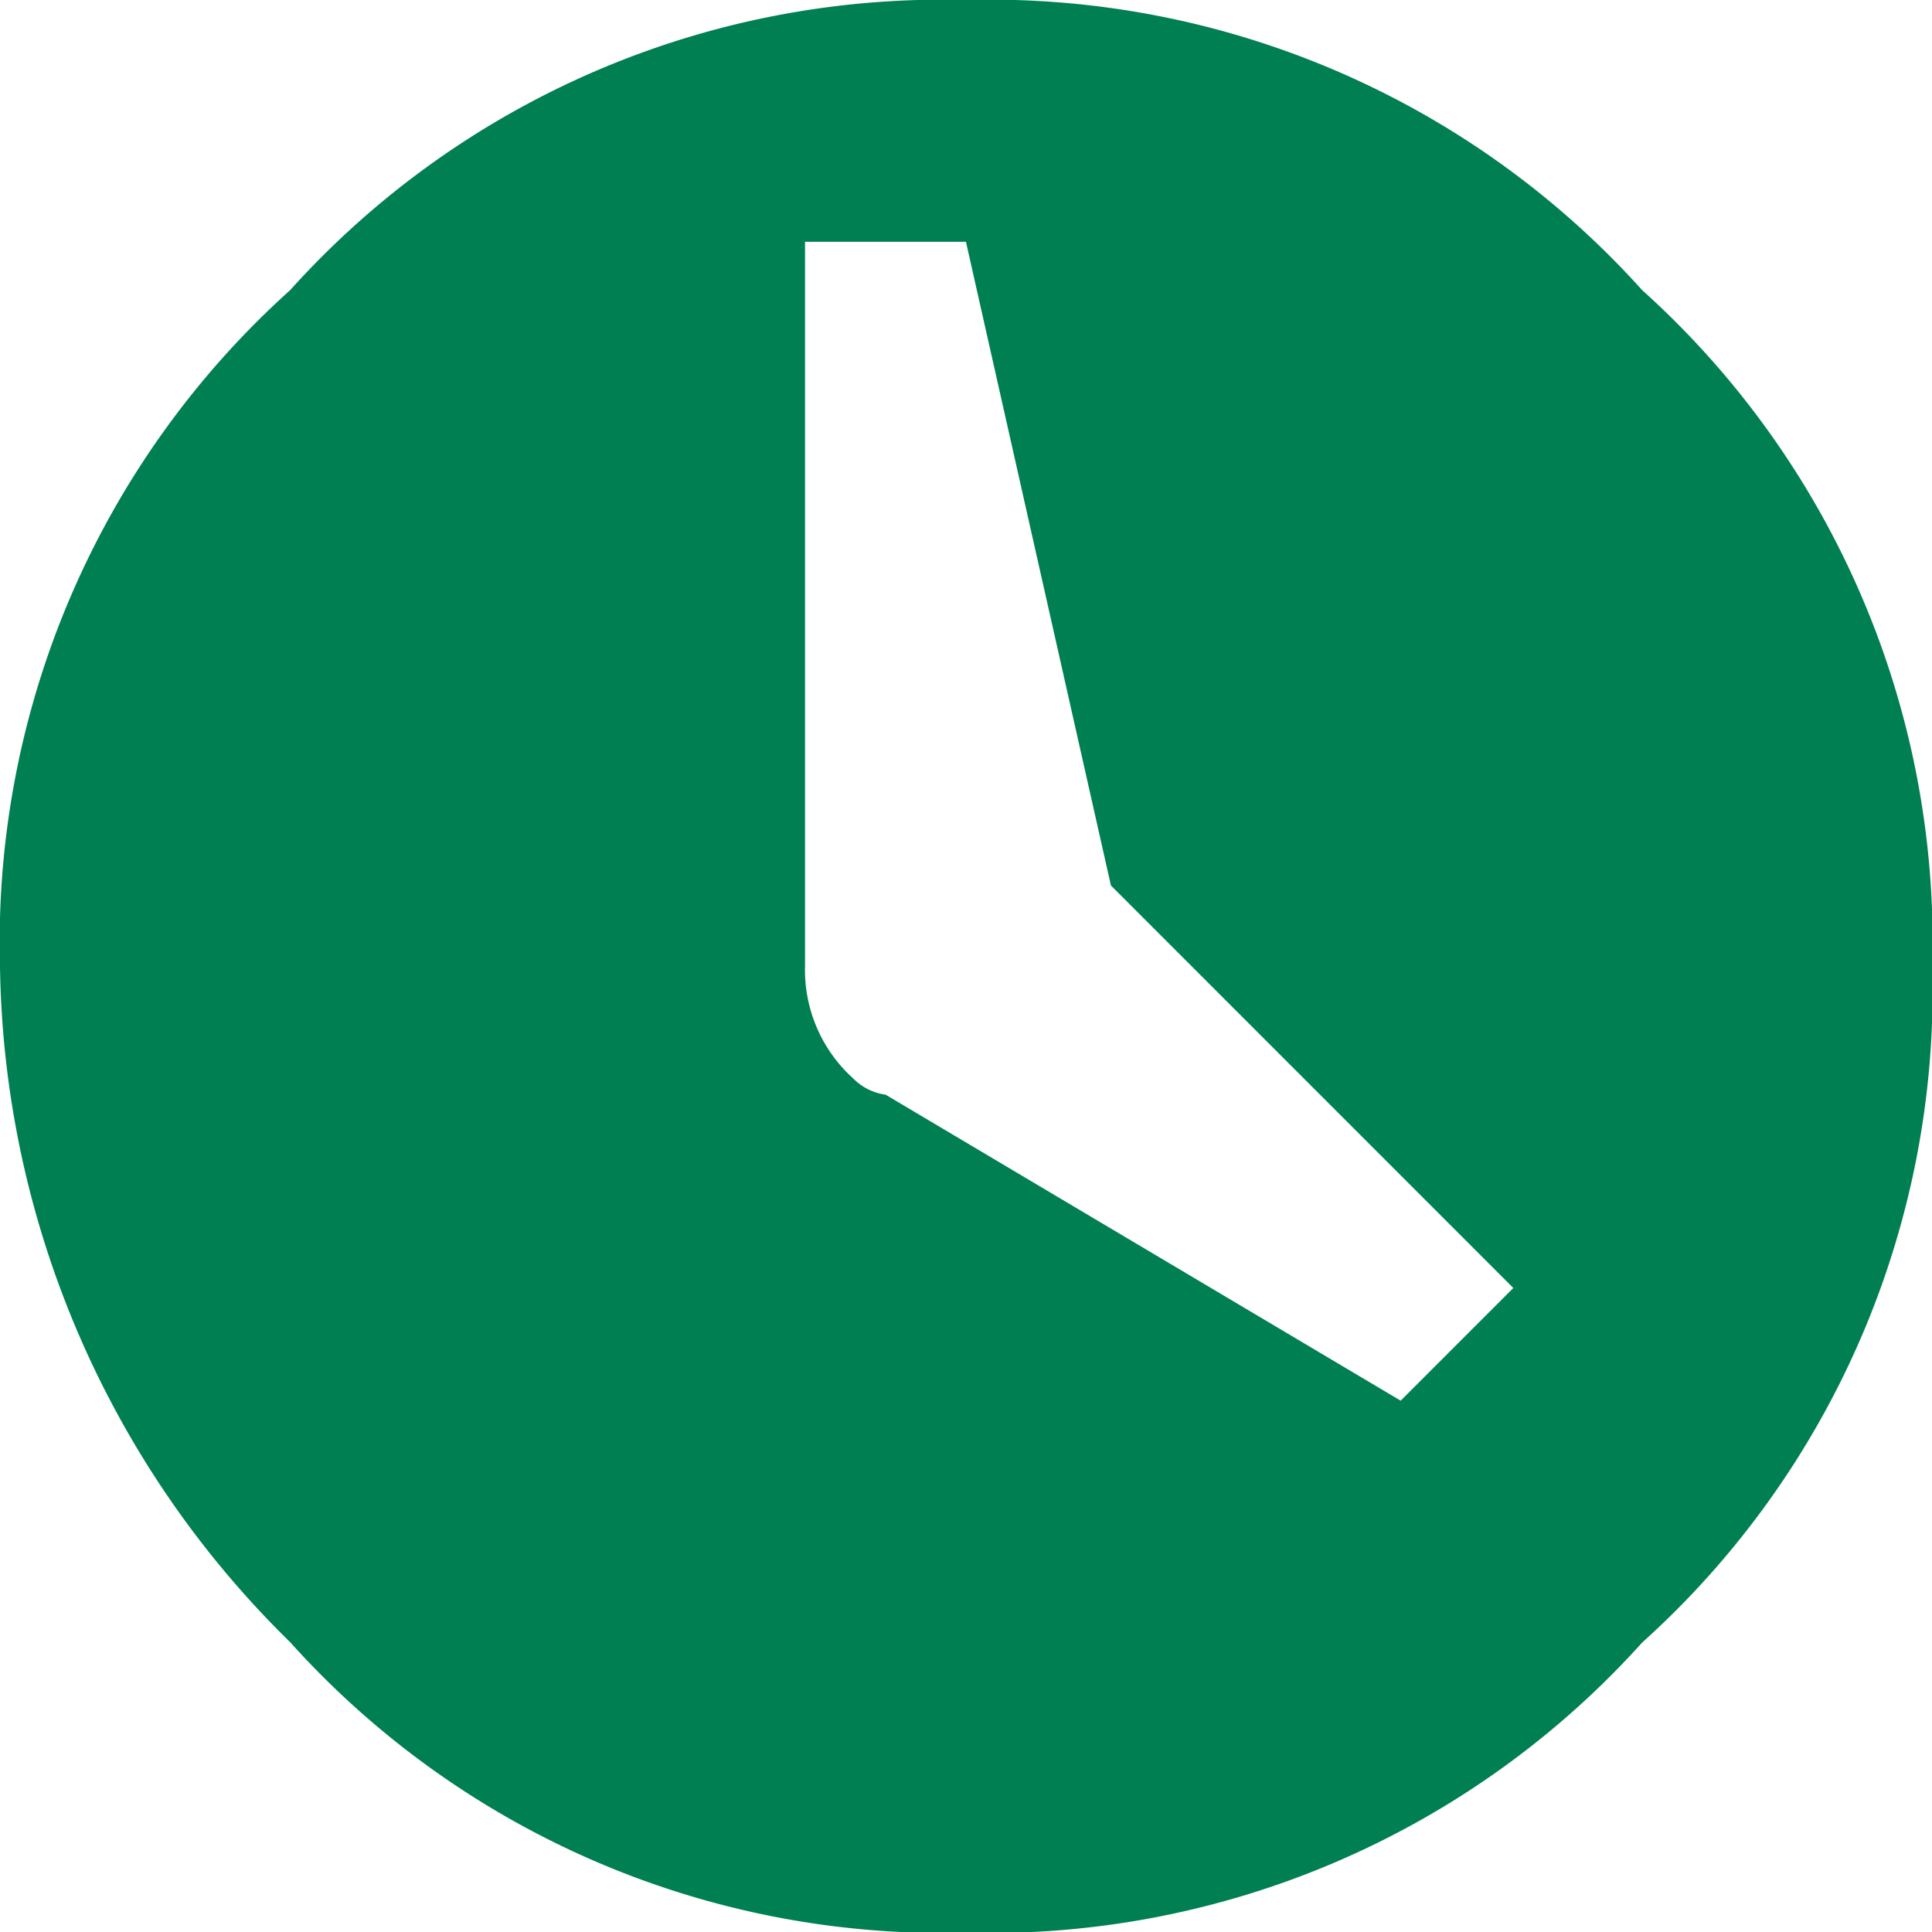
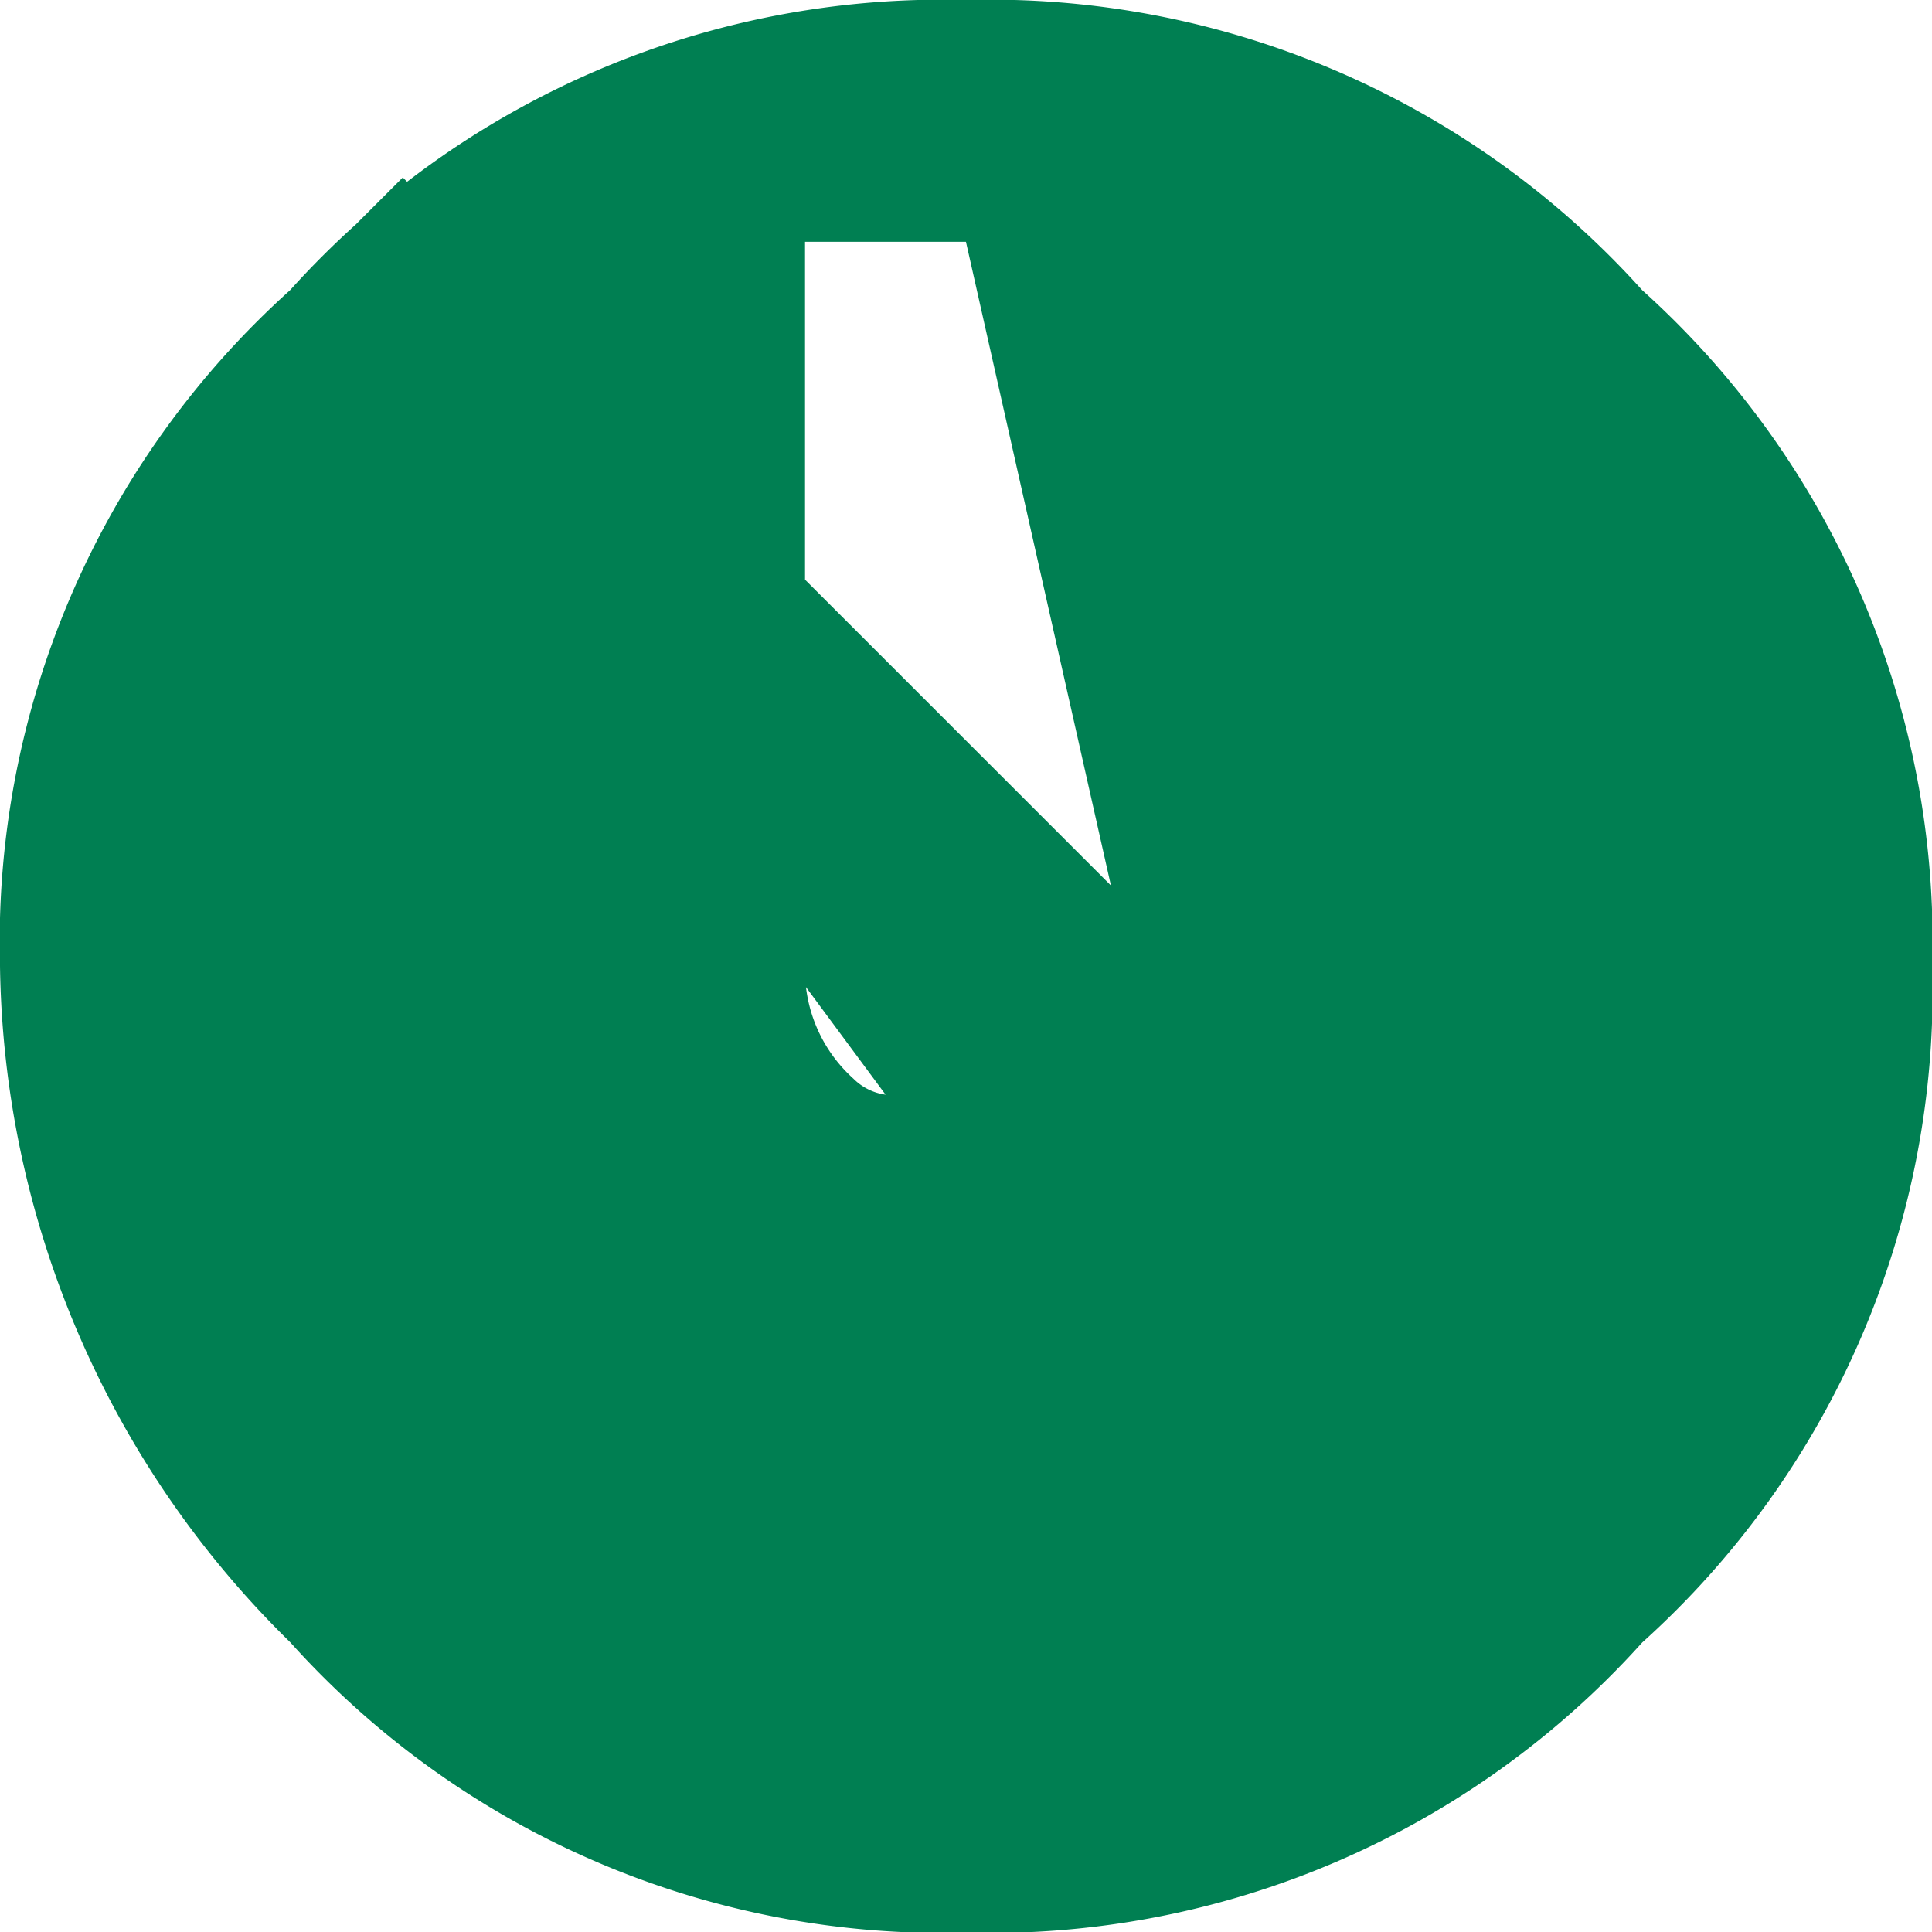
<svg xmlns="http://www.w3.org/2000/svg" width="19.977" height="19.977" viewBox="0 0 19.977 19.977">
-   <path d="M3,3A9.068,9.068,0,0,1,9.988,0,9.068,9.068,0,0,1,16.98,3a9.068,9.068,0,0,1,3,6.992,9.068,9.068,0,0,1-3,6.992,9.068,9.068,0,0,1-6.992,3A9.068,9.068,0,0,1,3,16.98,9.968,9.968,0,0,1,0,9.988,9.068,9.068,0,0,1,3,3ZM14.483,14.483l1.165-1.165L11.487,9.156,9.988,2.5H8.324V9.988a1.511,1.511,0,0,0,.5,1.165.581.581,0,0,0,.333.166Z" fill="#007f52" />
+   <path d="M3,3A9.068,9.068,0,0,1,9.988,0,9.068,9.068,0,0,1,16.98,3a9.068,9.068,0,0,1,3,6.992,9.068,9.068,0,0,1-3,6.992,9.068,9.068,0,0,1-6.992,3A9.068,9.068,0,0,1,3,16.98,9.968,9.968,0,0,1,0,9.988,9.068,9.068,0,0,1,3,3Zl1.165-1.165L11.487,9.156,9.988,2.5H8.324V9.988a1.511,1.511,0,0,0,.5,1.165.581.581,0,0,0,.333.166Z" fill="#007f52" />
</svg>